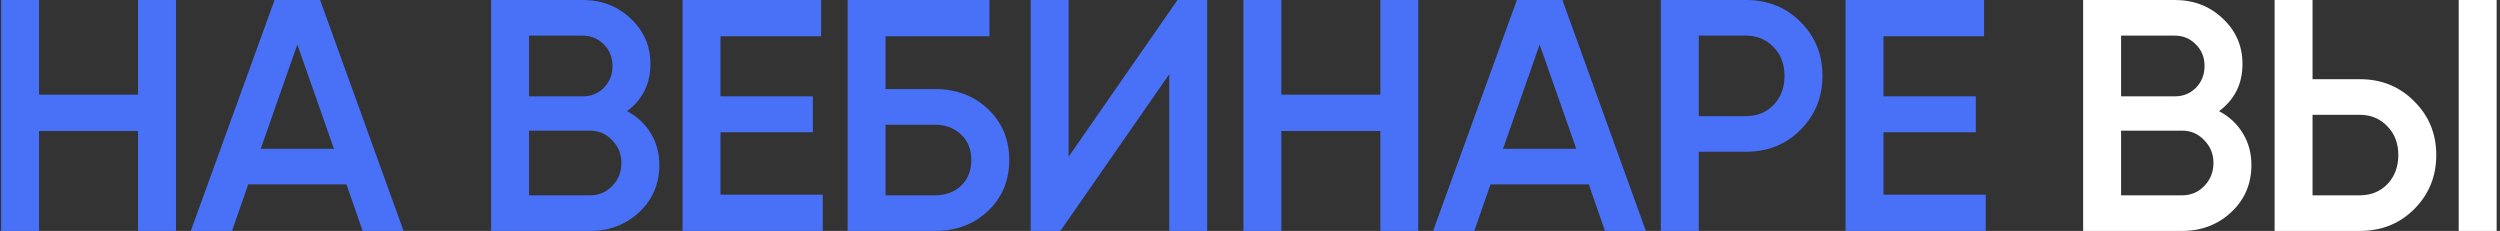
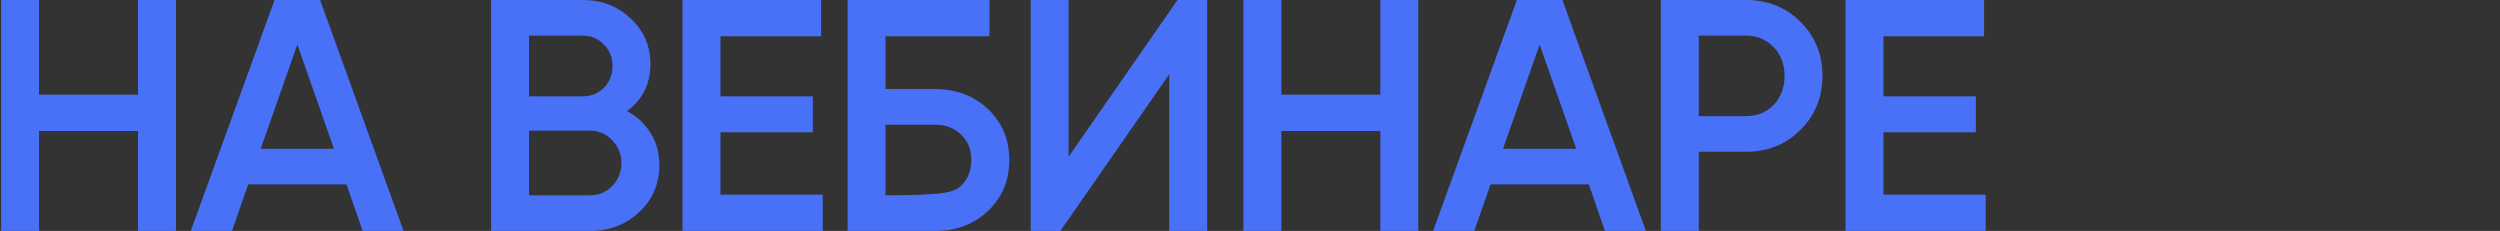
<svg xmlns="http://www.w3.org/2000/svg" width="682" height="63" viewBox="0 0 682 63" fill="none">
  <rect x="0" y="0" width="682" height="63" fill="#333333" stroke="none" />
-   <path d="M37.65 25.83V-4.29153e-06H48V63H37.65V35.73H10.65V63H0.3V-4.29153e-06H10.65V25.83H37.65ZM110.093 63H98.933L94.523 50.31H67.703L63.293 63H52.043L74.903 -4.29153e-06H87.323L110.093 63ZM81.113 12.15L71.123 40.59H91.103L81.113 12.15ZM171.048 30.33C173.808 31.77 175.968 33.78 177.528 36.36C179.088 38.88 179.868 41.76 179.868 45C179.868 50.16 178.038 54.45 174.378 57.87C170.718 61.29 166.248 63 160.968 63H133.968V-4.29153e-06H158.988C164.148 -4.29153e-06 168.498 1.68 172.038 5.04C175.638 8.4 177.438 12.54 177.438 17.46C177.438 22.86 175.308 27.15 171.048 30.33ZM158.988 9.72H144.318V26.28H158.988C161.268 26.28 163.188 25.5 164.748 23.94C166.308 22.32 167.088 20.34 167.088 18C167.088 15.66 166.308 13.71 164.748 12.15C163.188 10.53 161.268 9.72 158.988 9.72ZM144.318 53.28H160.968C163.368 53.28 165.378 52.44 166.998 50.76C168.678 49.02 169.518 46.92 169.518 44.46C169.518 42 168.678 39.93 166.998 38.25C165.378 36.51 163.368 35.64 160.968 35.64H144.318V53.28ZM196.549 36.09V53.1H224.449V63H186.199V-4.29153e-06H223.999V9.9H196.549V26.28H221.749V36.09H196.549ZM241.574 24.3H255.074C260.894 24.3 265.724 26.13 269.564 29.79C273.404 33.45 275.324 38.07 275.324 43.65C275.324 49.23 273.404 53.85 269.564 57.51C265.724 61.17 260.894 63 255.074 63H231.224V-4.29153e-06H269.924V9.9H241.574V24.3ZM241.574 53.28H255.074C257.954 53.28 260.324 52.41 262.184 50.67C264.044 48.87 264.974 46.53 264.974 43.65C264.974 40.77 264.044 38.46 262.184 36.72C260.324 34.92 257.954 34.02 255.074 34.02H241.574V53.28ZM329.32 63H318.97V20.25L289.27 63H281.17V-4.29153e-06H291.52V42.75L321.22 -4.29153e-06H329.32V63ZM376.553 25.83V-4.29153e-06H386.903V63H376.553V35.73H349.553V63H339.203V-4.29153e-06H349.553V25.83H376.553ZM448.996 63H437.836L433.426 50.31H406.606L402.196 63H390.946L413.806 -4.29153e-06H426.226L448.996 63ZM420.016 12.15L410.026 40.59H430.006L420.016 12.15ZM453.07 -4.29153e-06H476.29C482.23 -4.29153e-06 487.18 1.98 491.14 5.94C495.16 9.9 497.17 14.82 497.17 20.7C497.17 26.52 495.16 31.44 491.14 35.46C487.18 39.42 482.23 41.4 476.29 41.4H463.42V63H453.07V-4.29153e-06ZM463.42 31.68H476.29C479.35 31.68 481.87 30.66 483.85 28.62C485.83 26.52 486.82 23.88 486.82 20.7C486.82 17.52 485.83 14.91 483.85 12.87C481.87 10.77 479.35 9.72 476.29 9.72H463.42V31.68ZM513.806 36.09V53.1H541.706V63H503.456V-4.29153e-06H541.256V9.9H513.806V26.28H539.006V36.09H513.806Z" fill="#4871F7" />
-   <path d="M605.361 30.33C608.121 31.77 610.281 33.78 611.841 36.36C613.401 38.88 614.181 41.76 614.181 45C614.181 50.16 612.351 54.45 608.691 57.87C605.031 61.29 600.561 63 595.281 63H568.281V-4.29153e-06H593.301C598.461 -4.29153e-06 602.811 1.68 606.351 5.04C609.951 8.4 611.751 12.54 611.751 17.46C611.751 22.86 609.621 27.15 605.361 30.33ZM593.301 9.72H578.631V26.28H593.301C595.581 26.28 597.501 25.5 599.061 23.94C600.621 22.32 601.401 20.34 601.401 18C601.401 15.66 600.621 13.71 599.061 12.15C597.501 10.53 595.581 9.72 593.301 9.72ZM578.631 53.28H595.281C597.681 53.28 599.691 52.44 601.311 50.76C602.991 49.02 603.831 46.92 603.831 44.46C603.831 42 602.991 39.93 601.311 38.25C599.691 36.51 597.681 35.64 595.281 35.64H578.631V53.28ZM643.733 63H620.513V-4.29153e-06H630.863V21.6H643.733C649.673 21.6 654.623 23.61 658.583 27.63C662.603 31.59 664.613 36.48 664.613 42.3C664.613 48.12 662.603 53.04 658.583 57.06C654.623 61.02 649.673 63 643.733 63ZM681.083 63H670.733V-4.29153e-06H681.083V63ZM630.863 31.32V53.28H643.733C646.793 53.28 649.313 52.26 651.293 50.22C653.273 48.12 654.263 45.48 654.263 42.3C654.263 39.12 653.273 36.51 651.293 34.47C649.313 32.37 646.793 31.32 643.733 31.32H630.863Z" fill="white" />
+   <path d="M37.65 25.83V-4.29153e-06H48V63H37.65V35.73H10.65V63H0.3V-4.29153e-06H10.65V25.83H37.65ZM110.093 63H98.933L94.523 50.31H67.703L63.293 63H52.043L74.903 -4.29153e-06H87.323L110.093 63ZM81.113 12.15L71.123 40.59H91.103L81.113 12.15ZM171.048 30.33C173.808 31.77 175.968 33.78 177.528 36.36C179.088 38.88 179.868 41.76 179.868 45C179.868 50.16 178.038 54.45 174.378 57.87C170.718 61.29 166.248 63 160.968 63H133.968V-4.29153e-06H158.988C164.148 -4.29153e-06 168.498 1.68 172.038 5.04C175.638 8.4 177.438 12.54 177.438 17.46C177.438 22.86 175.308 27.15 171.048 30.33ZM158.988 9.72H144.318V26.28H158.988C161.268 26.28 163.188 25.5 164.748 23.94C166.308 22.32 167.088 20.34 167.088 18C167.088 15.66 166.308 13.71 164.748 12.15C163.188 10.53 161.268 9.72 158.988 9.72ZM144.318 53.28H160.968C163.368 53.28 165.378 52.44 166.998 50.76C168.678 49.02 169.518 46.92 169.518 44.46C169.518 42 168.678 39.93 166.998 38.25C165.378 36.51 163.368 35.64 160.968 35.64H144.318V53.28ZM196.549 36.09V53.1H224.449V63H186.199V-4.29153e-06H223.999V9.9H196.549V26.28H221.749V36.09H196.549ZM241.574 24.3H255.074C260.894 24.3 265.724 26.13 269.564 29.79C273.404 33.45 275.324 38.07 275.324 43.65C275.324 49.23 273.404 53.85 269.564 57.51C265.724 61.17 260.894 63 255.074 63H231.224V-4.29153e-06H269.924V9.9H241.574V24.3ZM241.574 53.28C257.954 53.28 260.324 52.41 262.184 50.67C264.044 48.87 264.974 46.53 264.974 43.65C264.974 40.77 264.044 38.46 262.184 36.72C260.324 34.92 257.954 34.02 255.074 34.02H241.574V53.28ZM329.32 63H318.97V20.25L289.27 63H281.17V-4.29153e-06H291.52V42.75L321.22 -4.29153e-06H329.32V63ZM376.553 25.83V-4.29153e-06H386.903V63H376.553V35.73H349.553V63H339.203V-4.29153e-06H349.553V25.83H376.553ZM448.996 63H437.836L433.426 50.31H406.606L402.196 63H390.946L413.806 -4.29153e-06H426.226L448.996 63ZM420.016 12.15L410.026 40.59H430.006L420.016 12.15ZM453.07 -4.29153e-06H476.29C482.23 -4.29153e-06 487.18 1.98 491.14 5.94C495.16 9.9 497.17 14.82 497.17 20.7C497.17 26.52 495.16 31.44 491.14 35.46C487.18 39.42 482.23 41.4 476.29 41.4H463.42V63H453.07V-4.29153e-06ZM463.42 31.68H476.29C479.35 31.68 481.87 30.66 483.85 28.62C485.83 26.52 486.82 23.88 486.82 20.7C486.82 17.52 485.83 14.91 483.85 12.87C481.87 10.77 479.35 9.72 476.29 9.72H463.42V31.68ZM513.806 36.09V53.1H541.706V63H503.456V-4.29153e-06H541.256V9.9H513.806V26.28H539.006V36.09H513.806Z" fill="#4871F7" />
</svg>